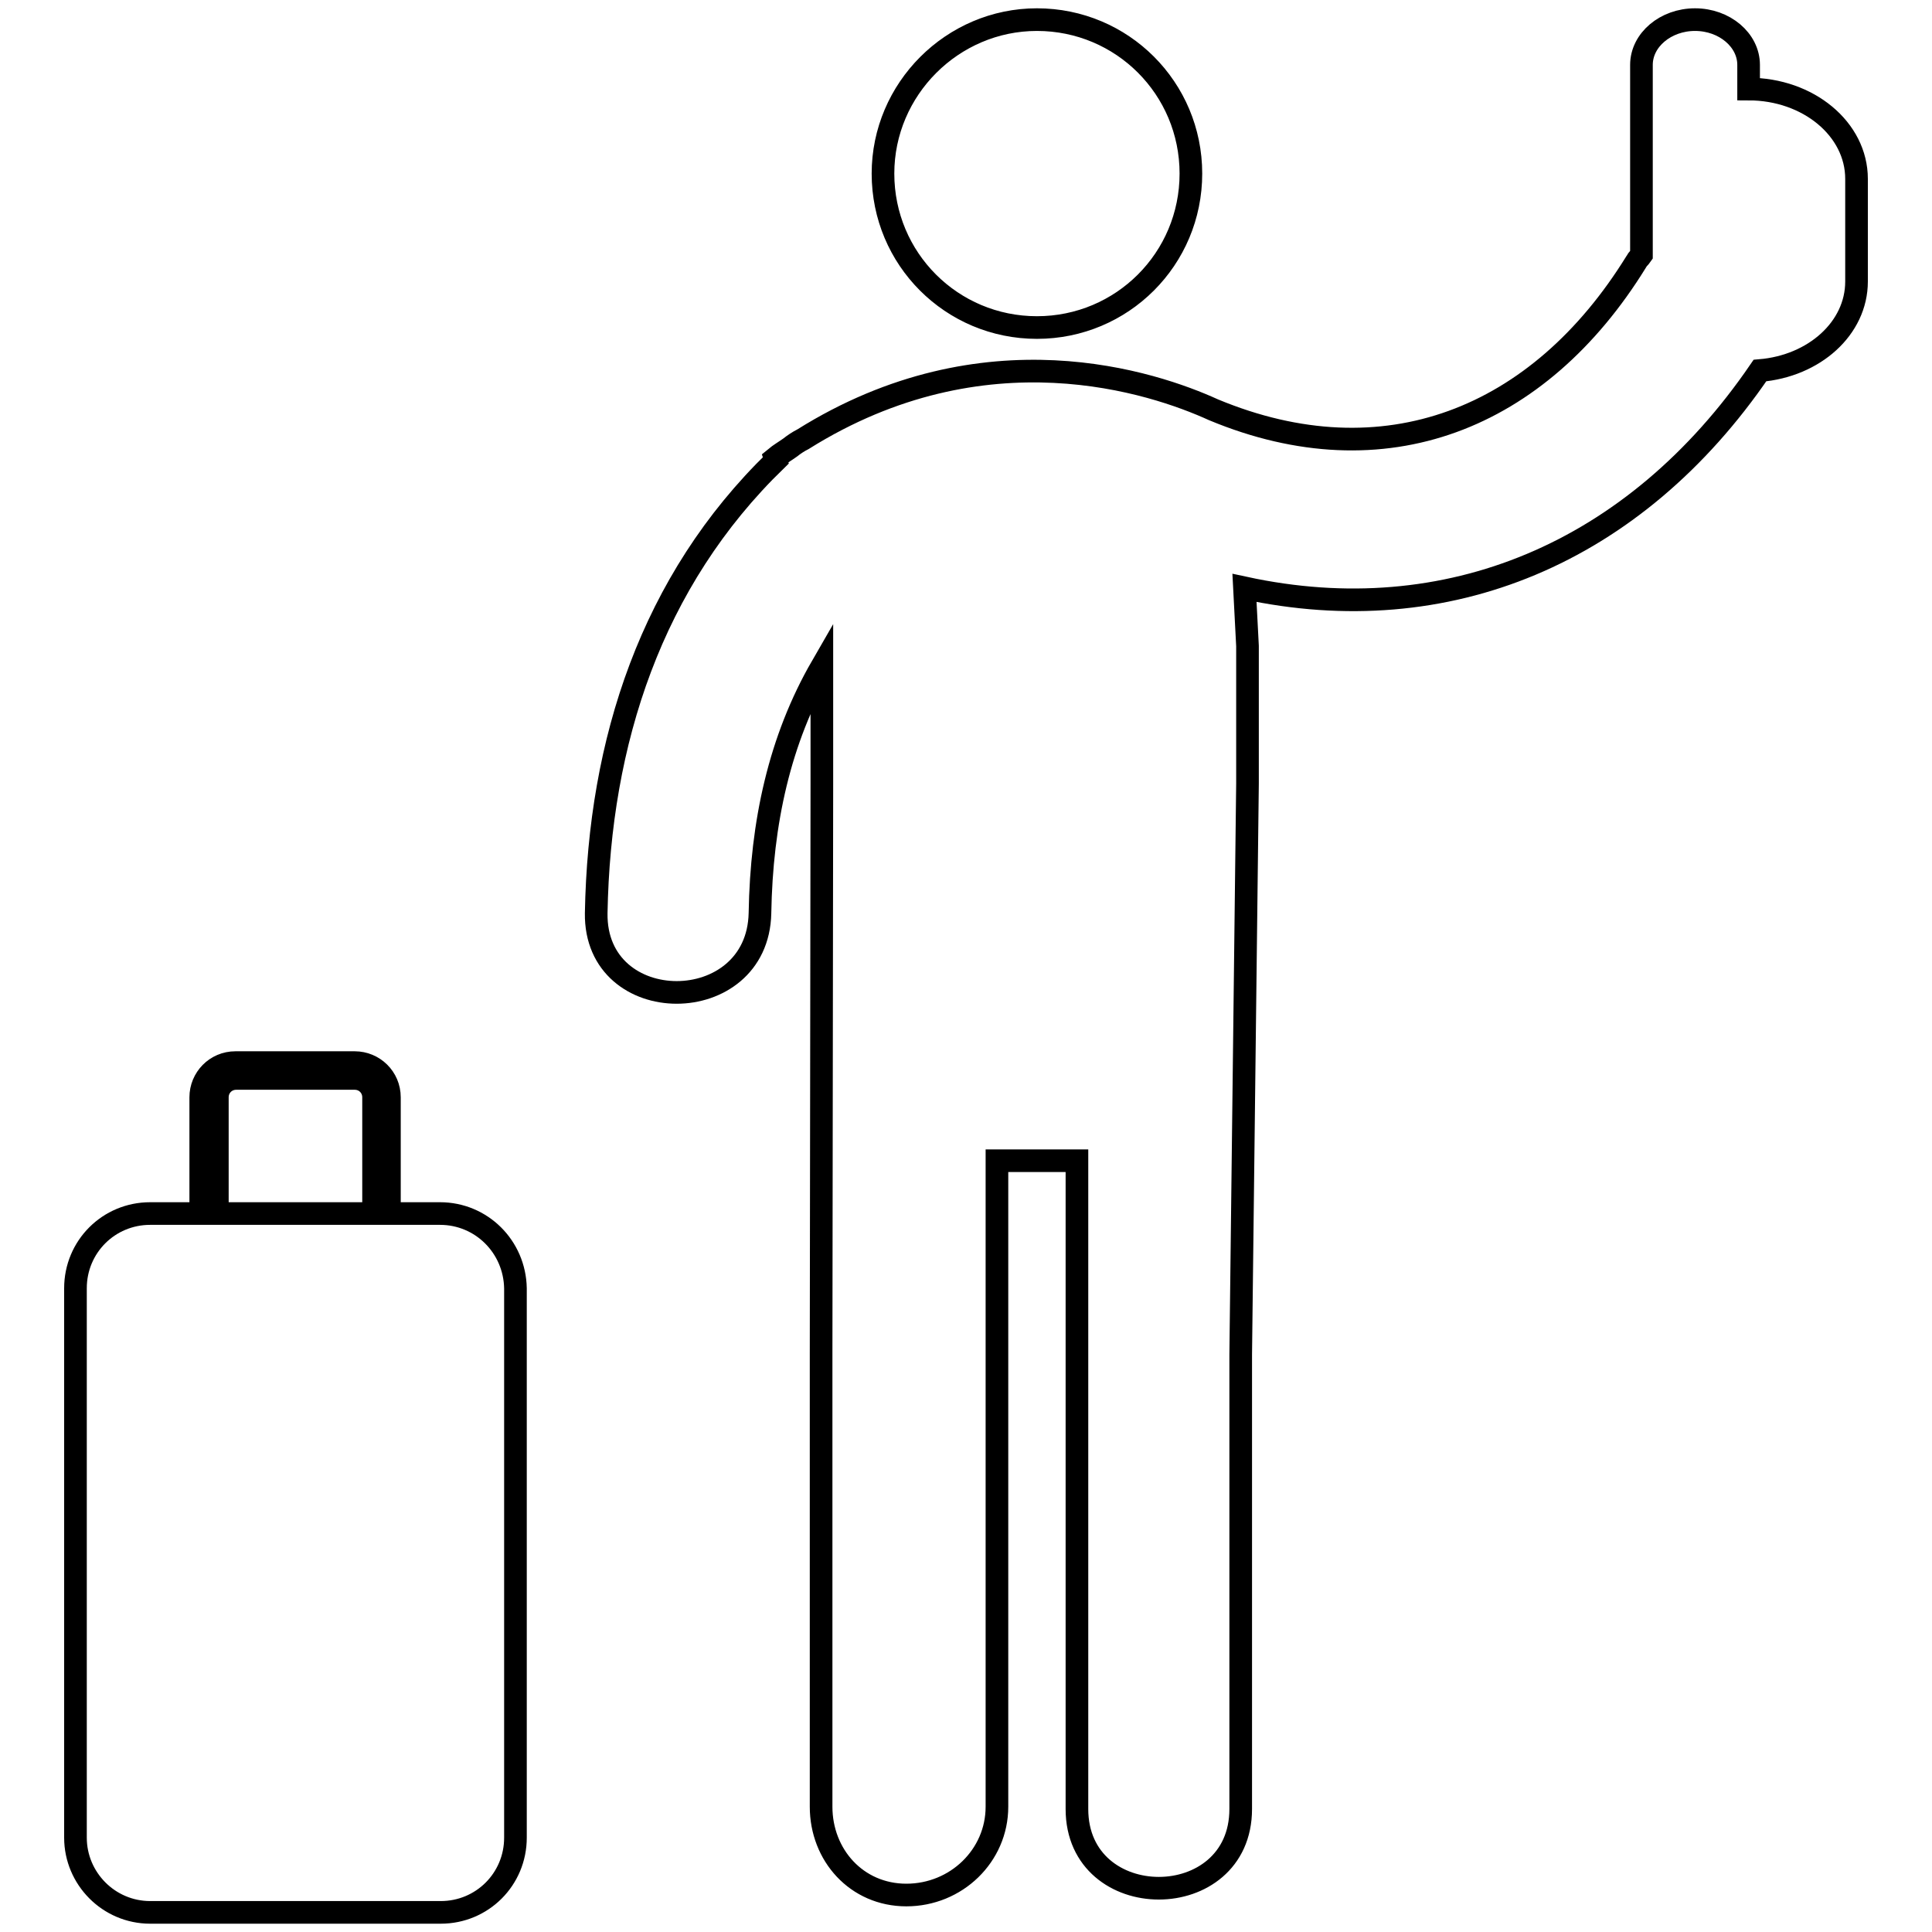
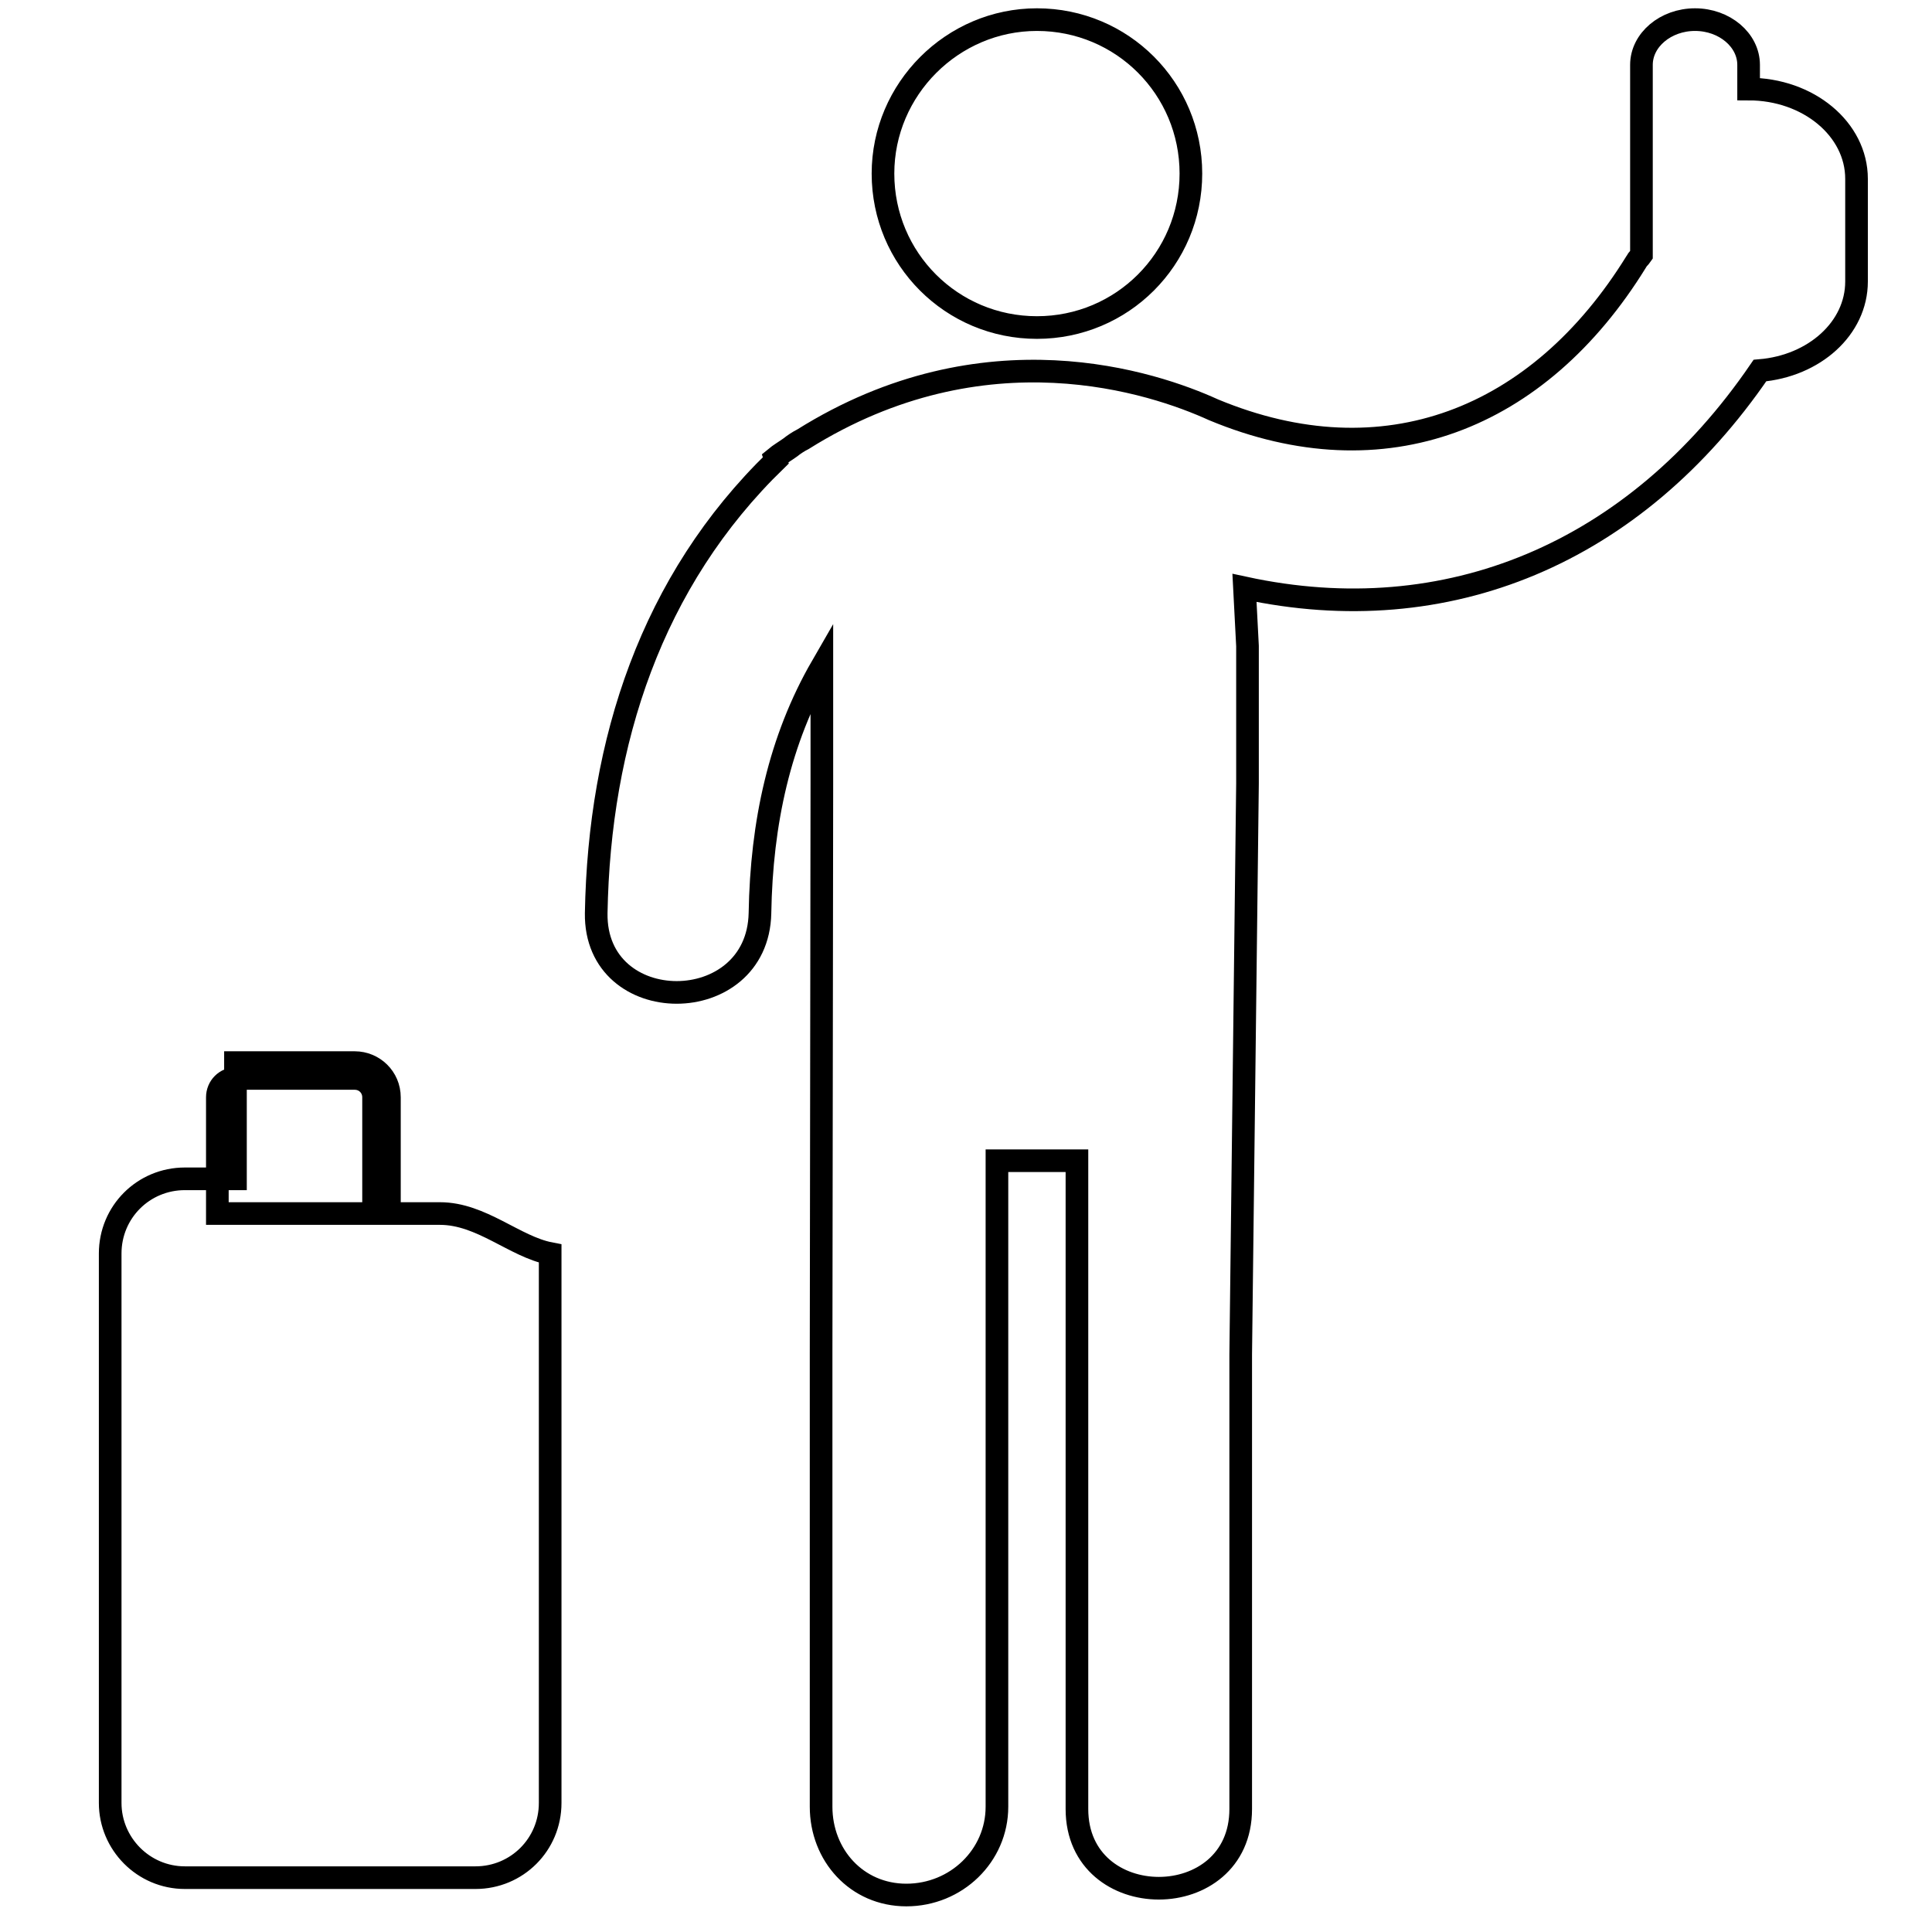
<svg xmlns="http://www.w3.org/2000/svg" version="1.1" x="0px" y="0px" viewBox="0 0 256 256" enable-background="new 0 0 256 256" xml:space="preserve">
  <g>
-     <path stroke-width="3" fill-opacity="0" stroke="#000000" d="M117,23c0,11.3,9.1,20.4,20.4,20.4c11.3,0,20.4-9.1,20.4-20.4s-9.1-20.4-20.4-20.4 C126.2,2.6,117,11.8,117,23z M231.7,11.8V8.6c0-3.3-3.2-6-7.1-6c-3.9,0-7.1,2.7-7.1,6v25.2c-0.2,0.3-0.5,0.5-0.7,0.9 c-12.9,20.9-33.4,29-56,19.6c-7.9-3.6-30.3-11.2-54.4,3.9c-0.6,0.3-1.2,0.7-1.7,1.1c-0.7,0.5-1.4,0.9-2,1.4l0.1,0.3 C86.3,77,79.4,98.3,79,121c-0.2,14,21.4,14,21.7,0c0.2-12,2.6-23,8.2-32.7v0l0,15.7l-0.1,75.5v59.9c0,6.4,4.7,11.7,11.3,11.7 c6.6,0,12-5.2,12-11.7v-85.6h10.6c0,20.1,0,65.8,0,85.9c0,14,21.7,14,21.7,0c0-20,0-40.1,0-60.2l0.9-75.7c0-7.2,0-13.7,0-18.2 l-0.4-7.7c26.8,5.8,51.7-4.5,68.3-28.8c7.2-0.6,12.8-5.6,12.8-11.8V23.7C246,17.1,239.6,11.8,231.7,11.8z M58.3,160.8h-6.7v-15.4 c0-2.6-2.1-4.6-4.6-4.6H31.2c-2.6,0-4.6,2.1-4.6,4.6v15.4h-6.7c-5.5,0-9.9,4.4-9.9,9.9v72.8c0,5.4,4.4,9.9,9.9,9.9h38.5 c5.5,0,9.9-4.4,9.9-9.9v-72.8C68.2,165.2,63.8,160.8,58.3,160.8z M49.5,160.8H28.8v-15.4c0-1.4,1.1-2.5,2.5-2.5H47 c1.4,0,2.5,1.1,2.5,2.5L49.5,160.8z" />
+     <path stroke-width="3" fill-opacity="0" stroke="#000000" d="M117,23c0,11.3,9.1,20.4,20.4,20.4c11.3,0,20.4-9.1,20.4-20.4s-9.1-20.4-20.4-20.4 C126.2,2.6,117,11.8,117,23z M231.7,11.8V8.6c0-3.3-3.2-6-7.1-6c-3.9,0-7.1,2.7-7.1,6v25.2c-0.2,0.3-0.5,0.5-0.7,0.9 c-12.9,20.9-33.4,29-56,19.6c-7.9-3.6-30.3-11.2-54.4,3.9c-0.6,0.3-1.2,0.7-1.7,1.1c-0.7,0.5-1.4,0.9-2,1.4l0.1,0.3 C86.3,77,79.4,98.3,79,121c-0.2,14,21.4,14,21.7,0c0.2-12,2.6-23,8.2-32.7v0l0,15.7l-0.1,75.5v59.9c0,6.4,4.7,11.7,11.3,11.7 c6.6,0,12-5.2,12-11.7v-85.6h10.6c0,20.1,0,65.8,0,85.9c0,14,21.7,14,21.7,0c0-20,0-40.1,0-60.2l0.9-75.7c0-7.2,0-13.7,0-18.2 l-0.4-7.7c26.8,5.8,51.7-4.5,68.3-28.8c7.2-0.6,12.8-5.6,12.8-11.8V23.7C246,17.1,239.6,11.8,231.7,11.8z M58.3,160.8h-6.7v-15.4 c0-2.6-2.1-4.6-4.6-4.6H31.2v15.4h-6.7c-5.5,0-9.9,4.4-9.9,9.9v72.8c0,5.4,4.4,9.9,9.9,9.9h38.5 c5.5,0,9.9-4.4,9.9-9.9v-72.8C68.2,165.2,63.8,160.8,58.3,160.8z M49.5,160.8H28.8v-15.4c0-1.4,1.1-2.5,2.5-2.5H47 c1.4,0,2.5,1.1,2.5,2.5L49.5,160.8z" />
  </g>
</svg>